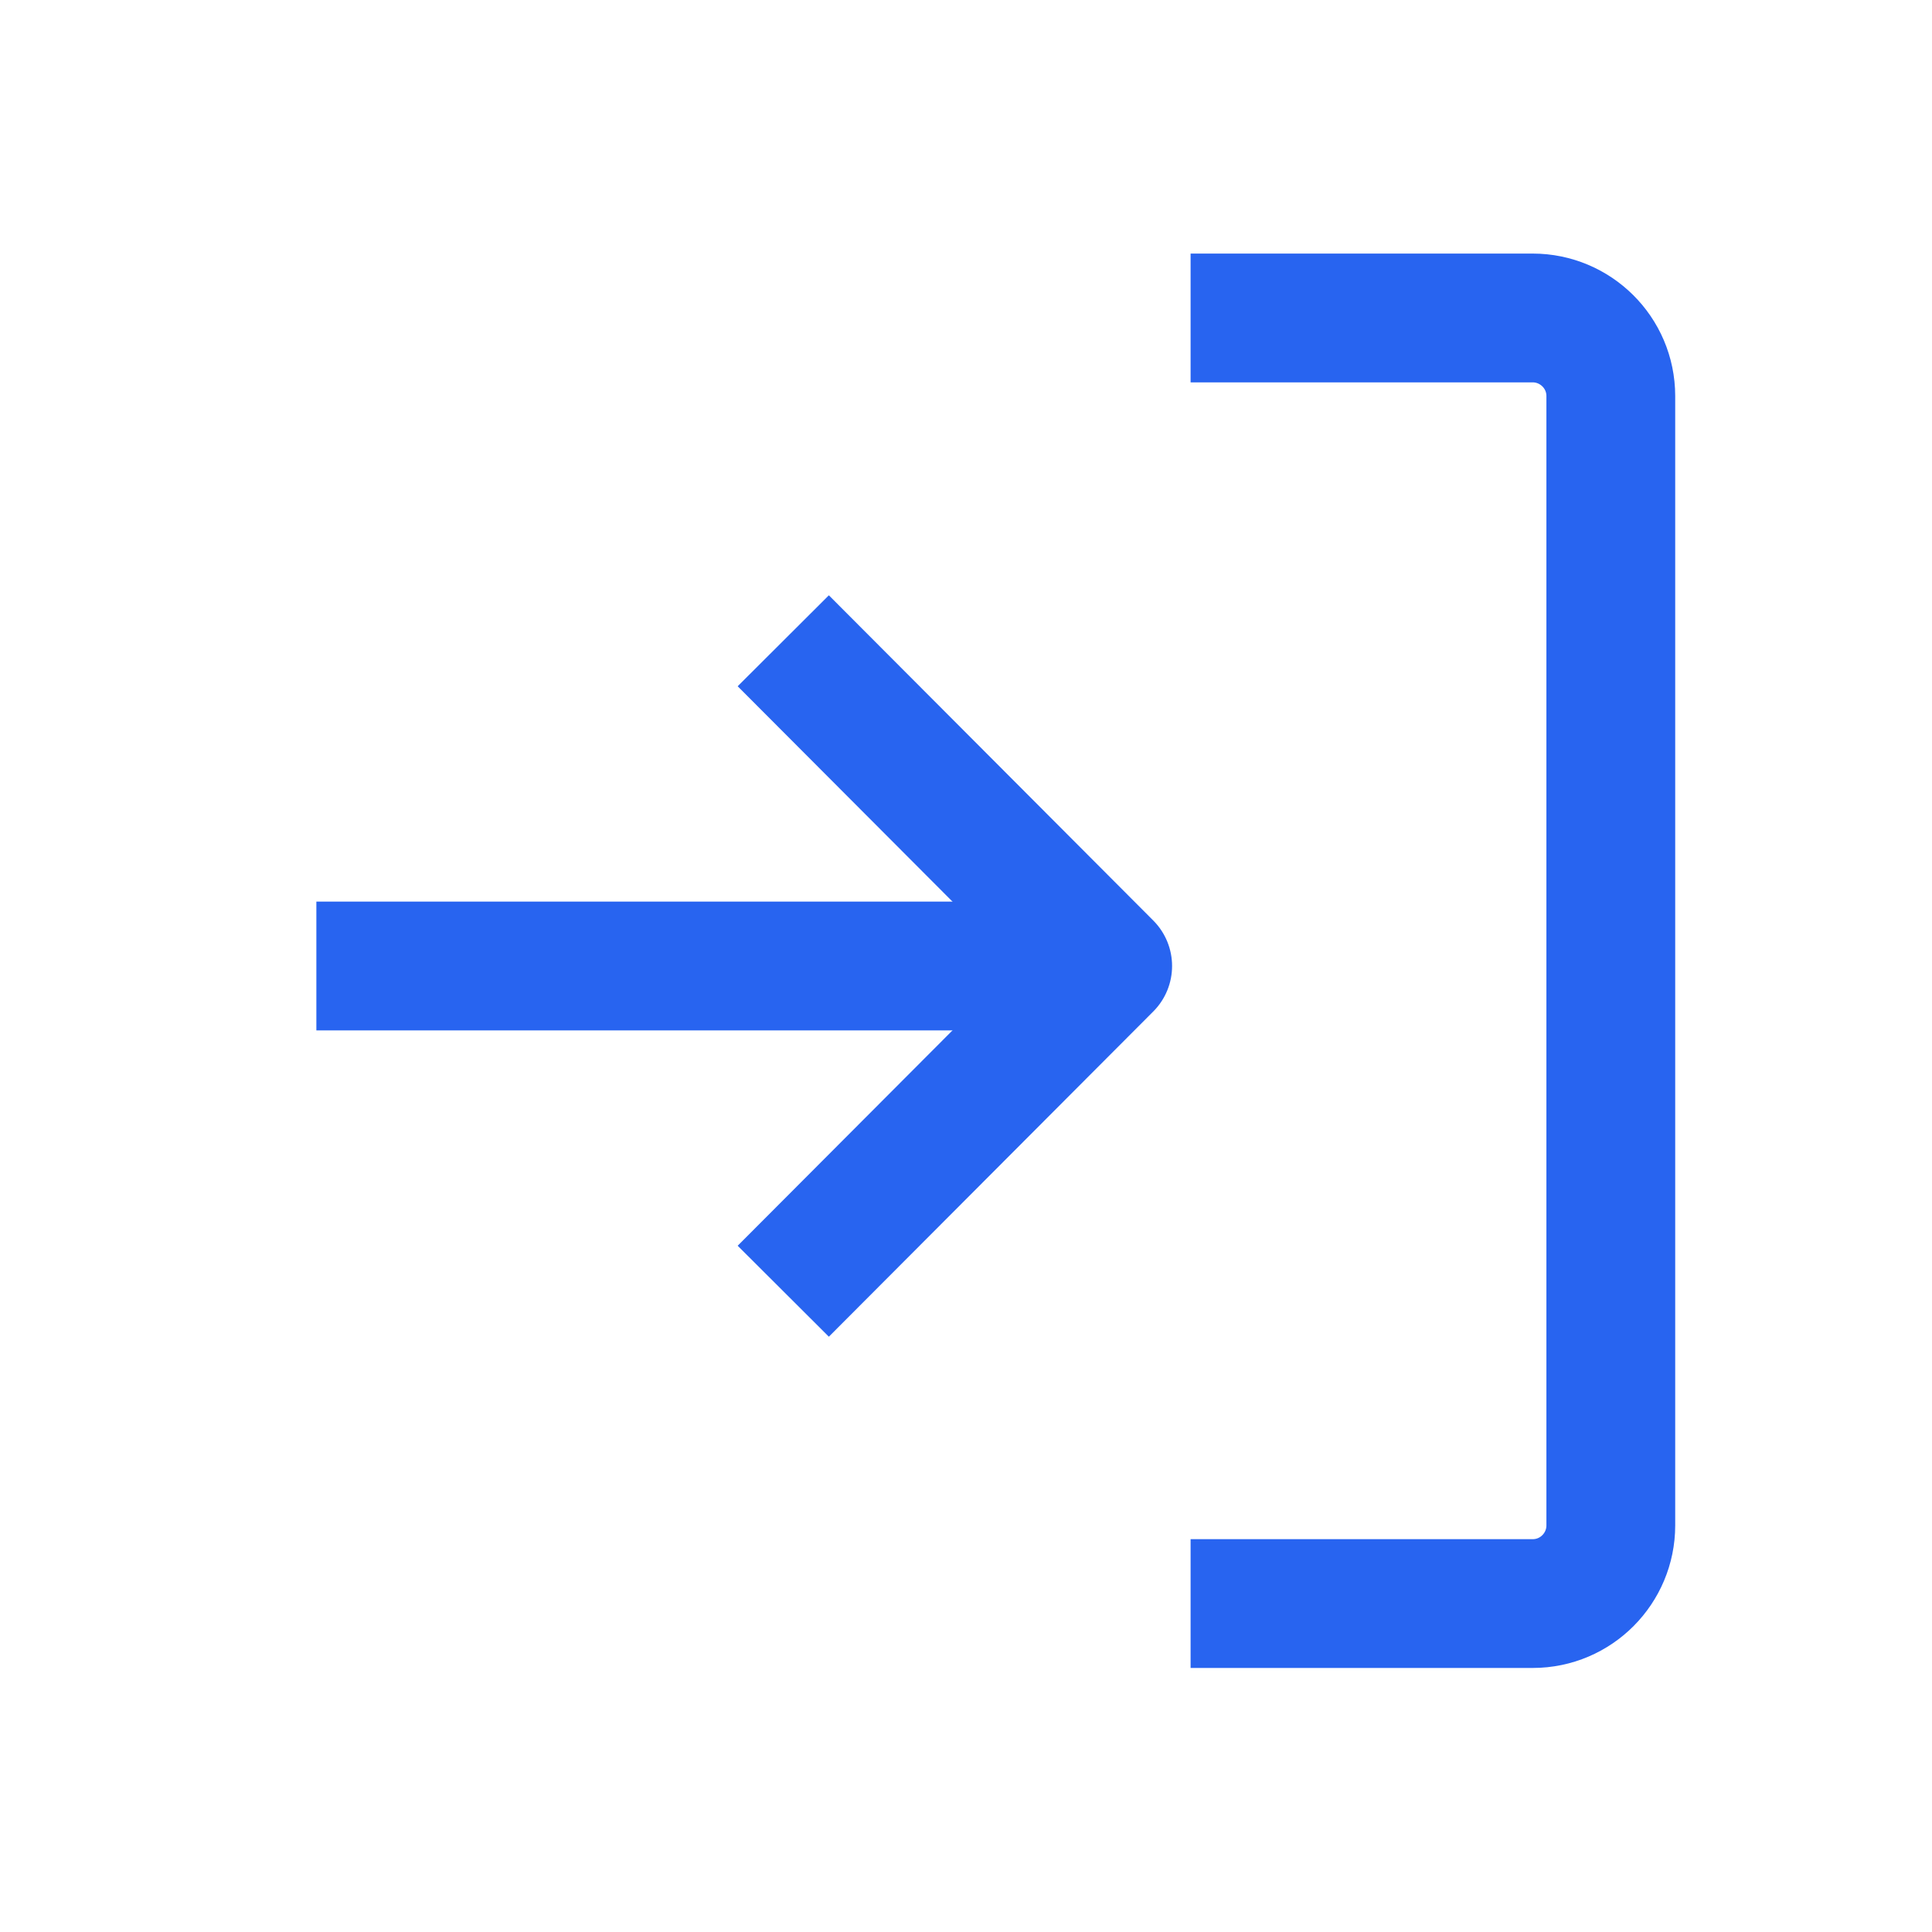
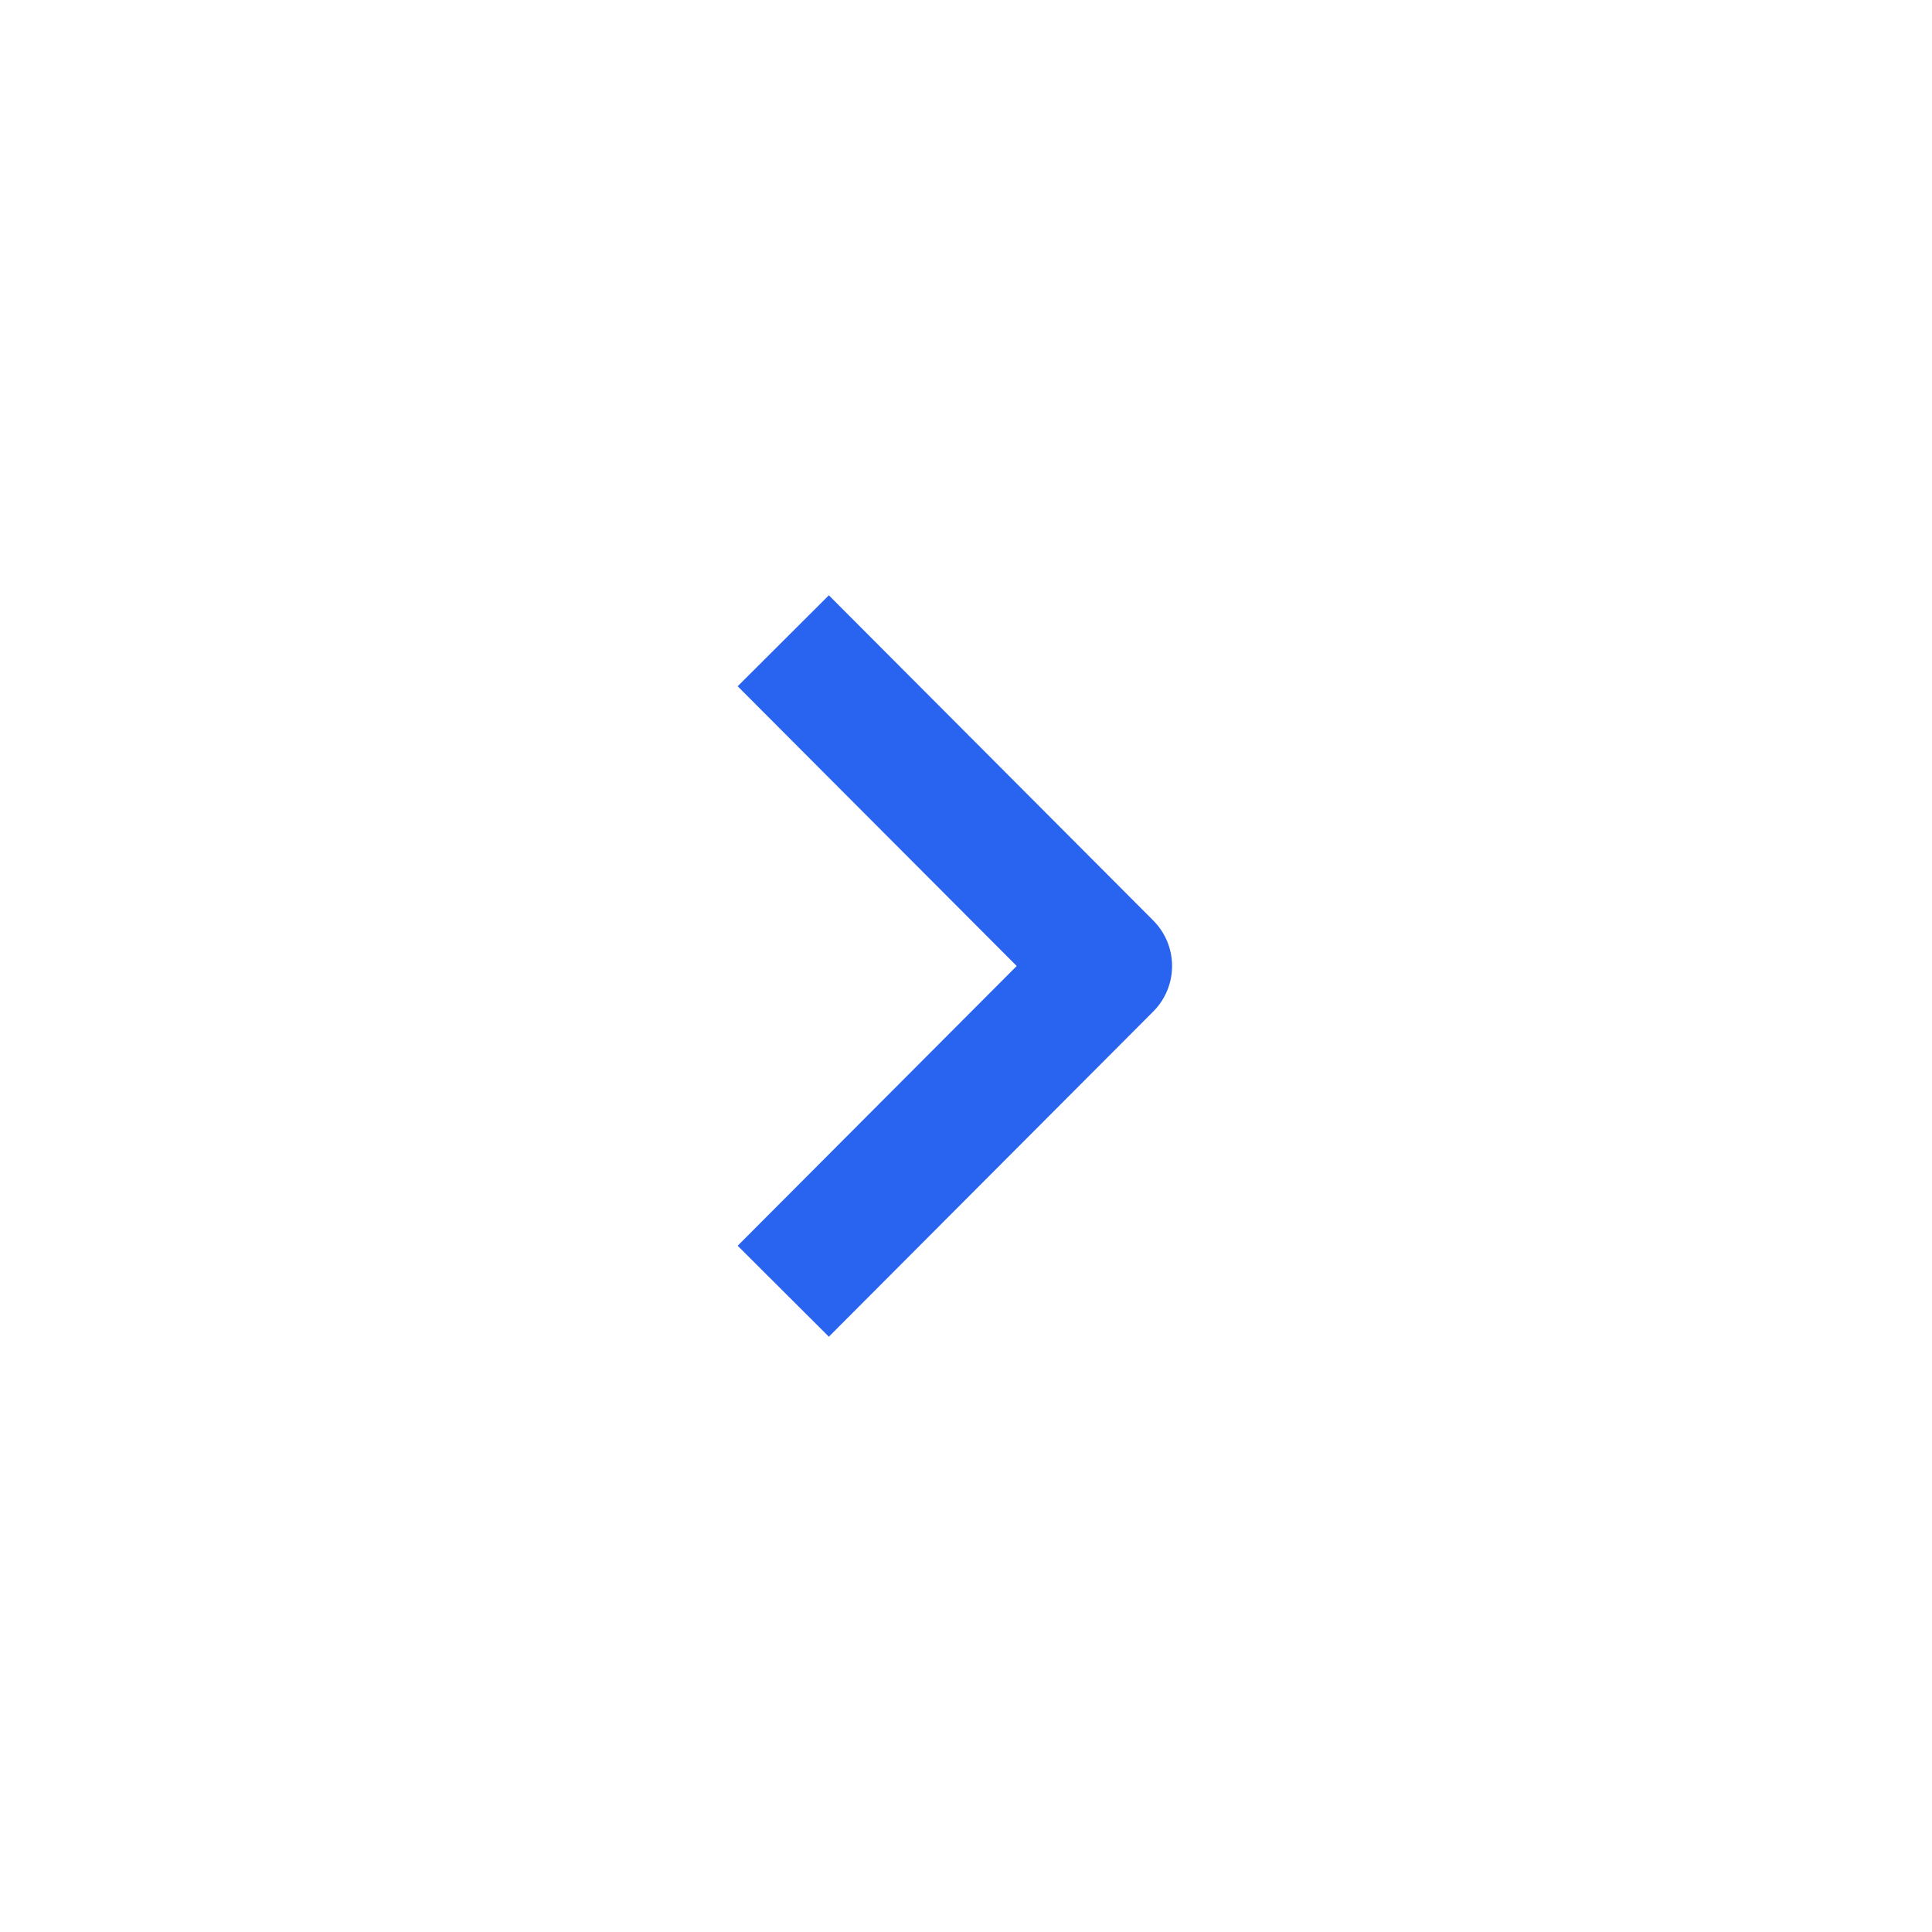
<svg xmlns="http://www.w3.org/2000/svg" id="_レイヤー_1" width="24" height="24" viewBox="0 0 24 24">
  <defs>
    <style>.cls-1{fill:none;stroke:#2864f0;stroke-linejoin:round;stroke-width:1.6px;}</style>
  </defs>
-   <path class="cls-1" d="M14.79,3.95h4.25c.53,0,.97.43.97.97v14.03c0,.53-.43.97-.97.97h-4.25" />
  <polyline class="cls-1" points="9.73 7.96 13.76 12 9.73 16.04" />
-   <line class="cls-1" x1="3.93" y1="12" x2="13.41" y2="12" />
</svg>